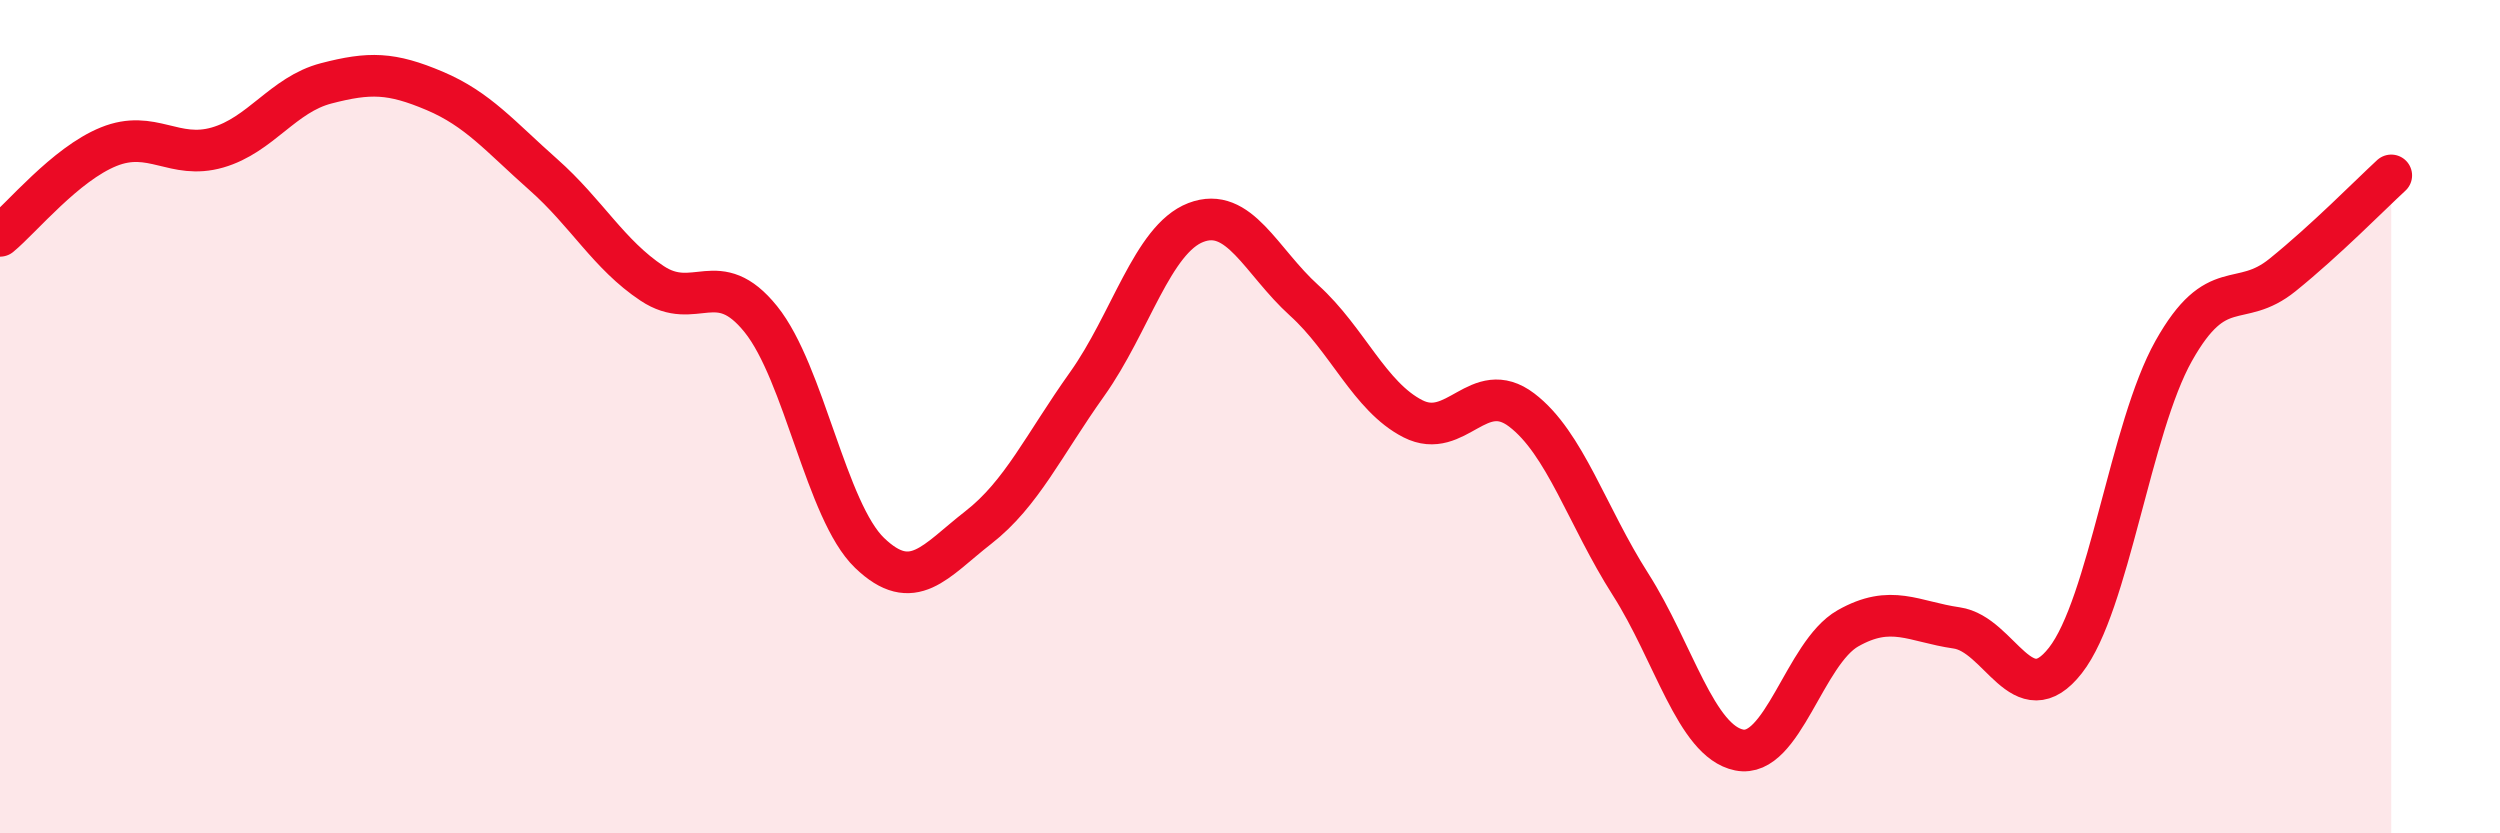
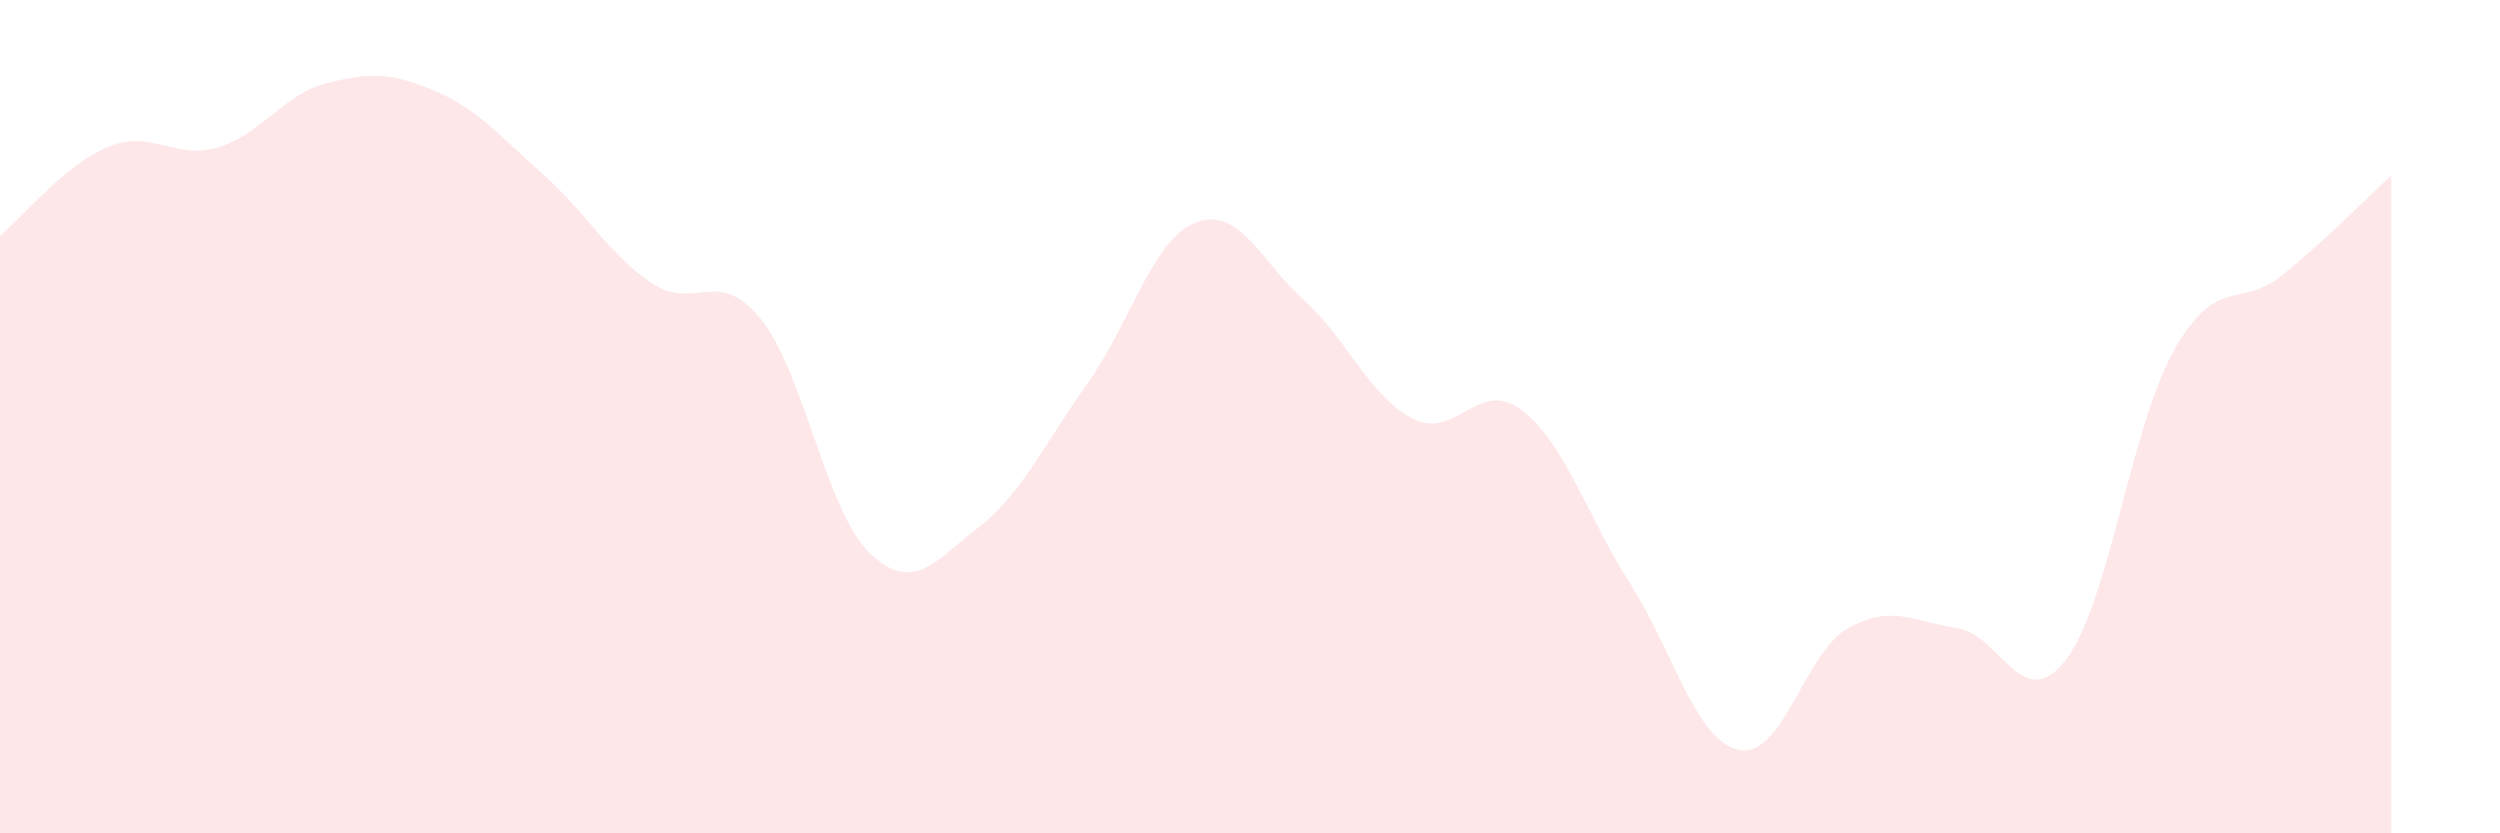
<svg xmlns="http://www.w3.org/2000/svg" width="60" height="20" viewBox="0 0 60 20">
  <path d="M 0,5.66 C 0.52,5.23 1.57,3.94 2.61,3.52 C 3.65,3.1 4.18,3.84 5.22,3.54 C 6.26,3.24 6.79,2.27 7.83,2 C 8.87,1.73 9.39,1.74 10.43,2.18 C 11.47,2.62 12,3.27 13.04,4.19 C 14.08,5.11 14.61,6.11 15.65,6.8 C 16.69,7.49 17.22,6.37 18.26,7.66 C 19.3,8.95 19.83,12.27 20.87,13.27 C 21.91,14.27 22.44,13.47 23.48,12.66 C 24.52,11.85 25.05,10.68 26.09,9.22 C 27.13,7.76 27.66,5.74 28.7,5.34 C 29.74,4.94 30.26,6.27 31.3,7.21 C 32.34,8.15 32.87,9.52 33.91,10.05 C 34.95,10.58 35.48,9.05 36.52,9.84 C 37.56,10.63 38.09,12.39 39.13,14.02 C 40.17,15.65 40.7,17.79 41.74,18 C 42.78,18.21 43.31,15.67 44.35,15.08 C 45.39,14.49 45.92,14.92 46.96,15.07 C 48,15.22 48.53,17.18 49.57,15.85 C 50.61,14.52 51.13,10.27 52.17,8.42 C 53.21,6.57 53.74,7.44 54.78,6.6 C 55.82,5.76 56.87,4.69 57.39,4.21L57.39 20L0 20Z" fill="#EB0A25" opacity="0.1" stroke-linecap="round" stroke-linejoin="round" />
-   <path d="M 0,5.66 C 0.52,5.23 1.57,3.94 2.61,3.52 C 3.65,3.1 4.18,3.84 5.22,3.54 C 6.26,3.24 6.79,2.27 7.83,2 C 8.87,1.73 9.39,1.74 10.43,2.18 C 11.47,2.62 12,3.27 13.04,4.19 C 14.08,5.11 14.61,6.11 15.65,6.8 C 16.69,7.49 17.22,6.37 18.26,7.66 C 19.3,8.95 19.83,12.27 20.87,13.27 C 21.91,14.27 22.44,13.47 23.48,12.66 C 24.52,11.85 25.05,10.68 26.09,9.22 C 27.13,7.76 27.66,5.74 28.7,5.34 C 29.74,4.94 30.26,6.27 31.3,7.21 C 32.34,8.15 32.87,9.52 33.91,10.05 C 34.95,10.58 35.48,9.05 36.52,9.84 C 37.56,10.63 38.09,12.39 39.13,14.02 C 40.17,15.65 40.7,17.79 41.74,18 C 42.78,18.21 43.31,15.67 44.35,15.08 C 45.39,14.49 45.92,14.92 46.96,15.07 C 48,15.22 48.53,17.18 49.57,15.85 C 50.61,14.52 51.13,10.27 52.17,8.42 C 53.21,6.57 53.74,7.44 54.78,6.6 C 55.82,5.76 56.87,4.69 57.39,4.21" stroke="#EB0A25" stroke-width="1" fill="none" stroke-linecap="round" stroke-linejoin="round" />
</svg>